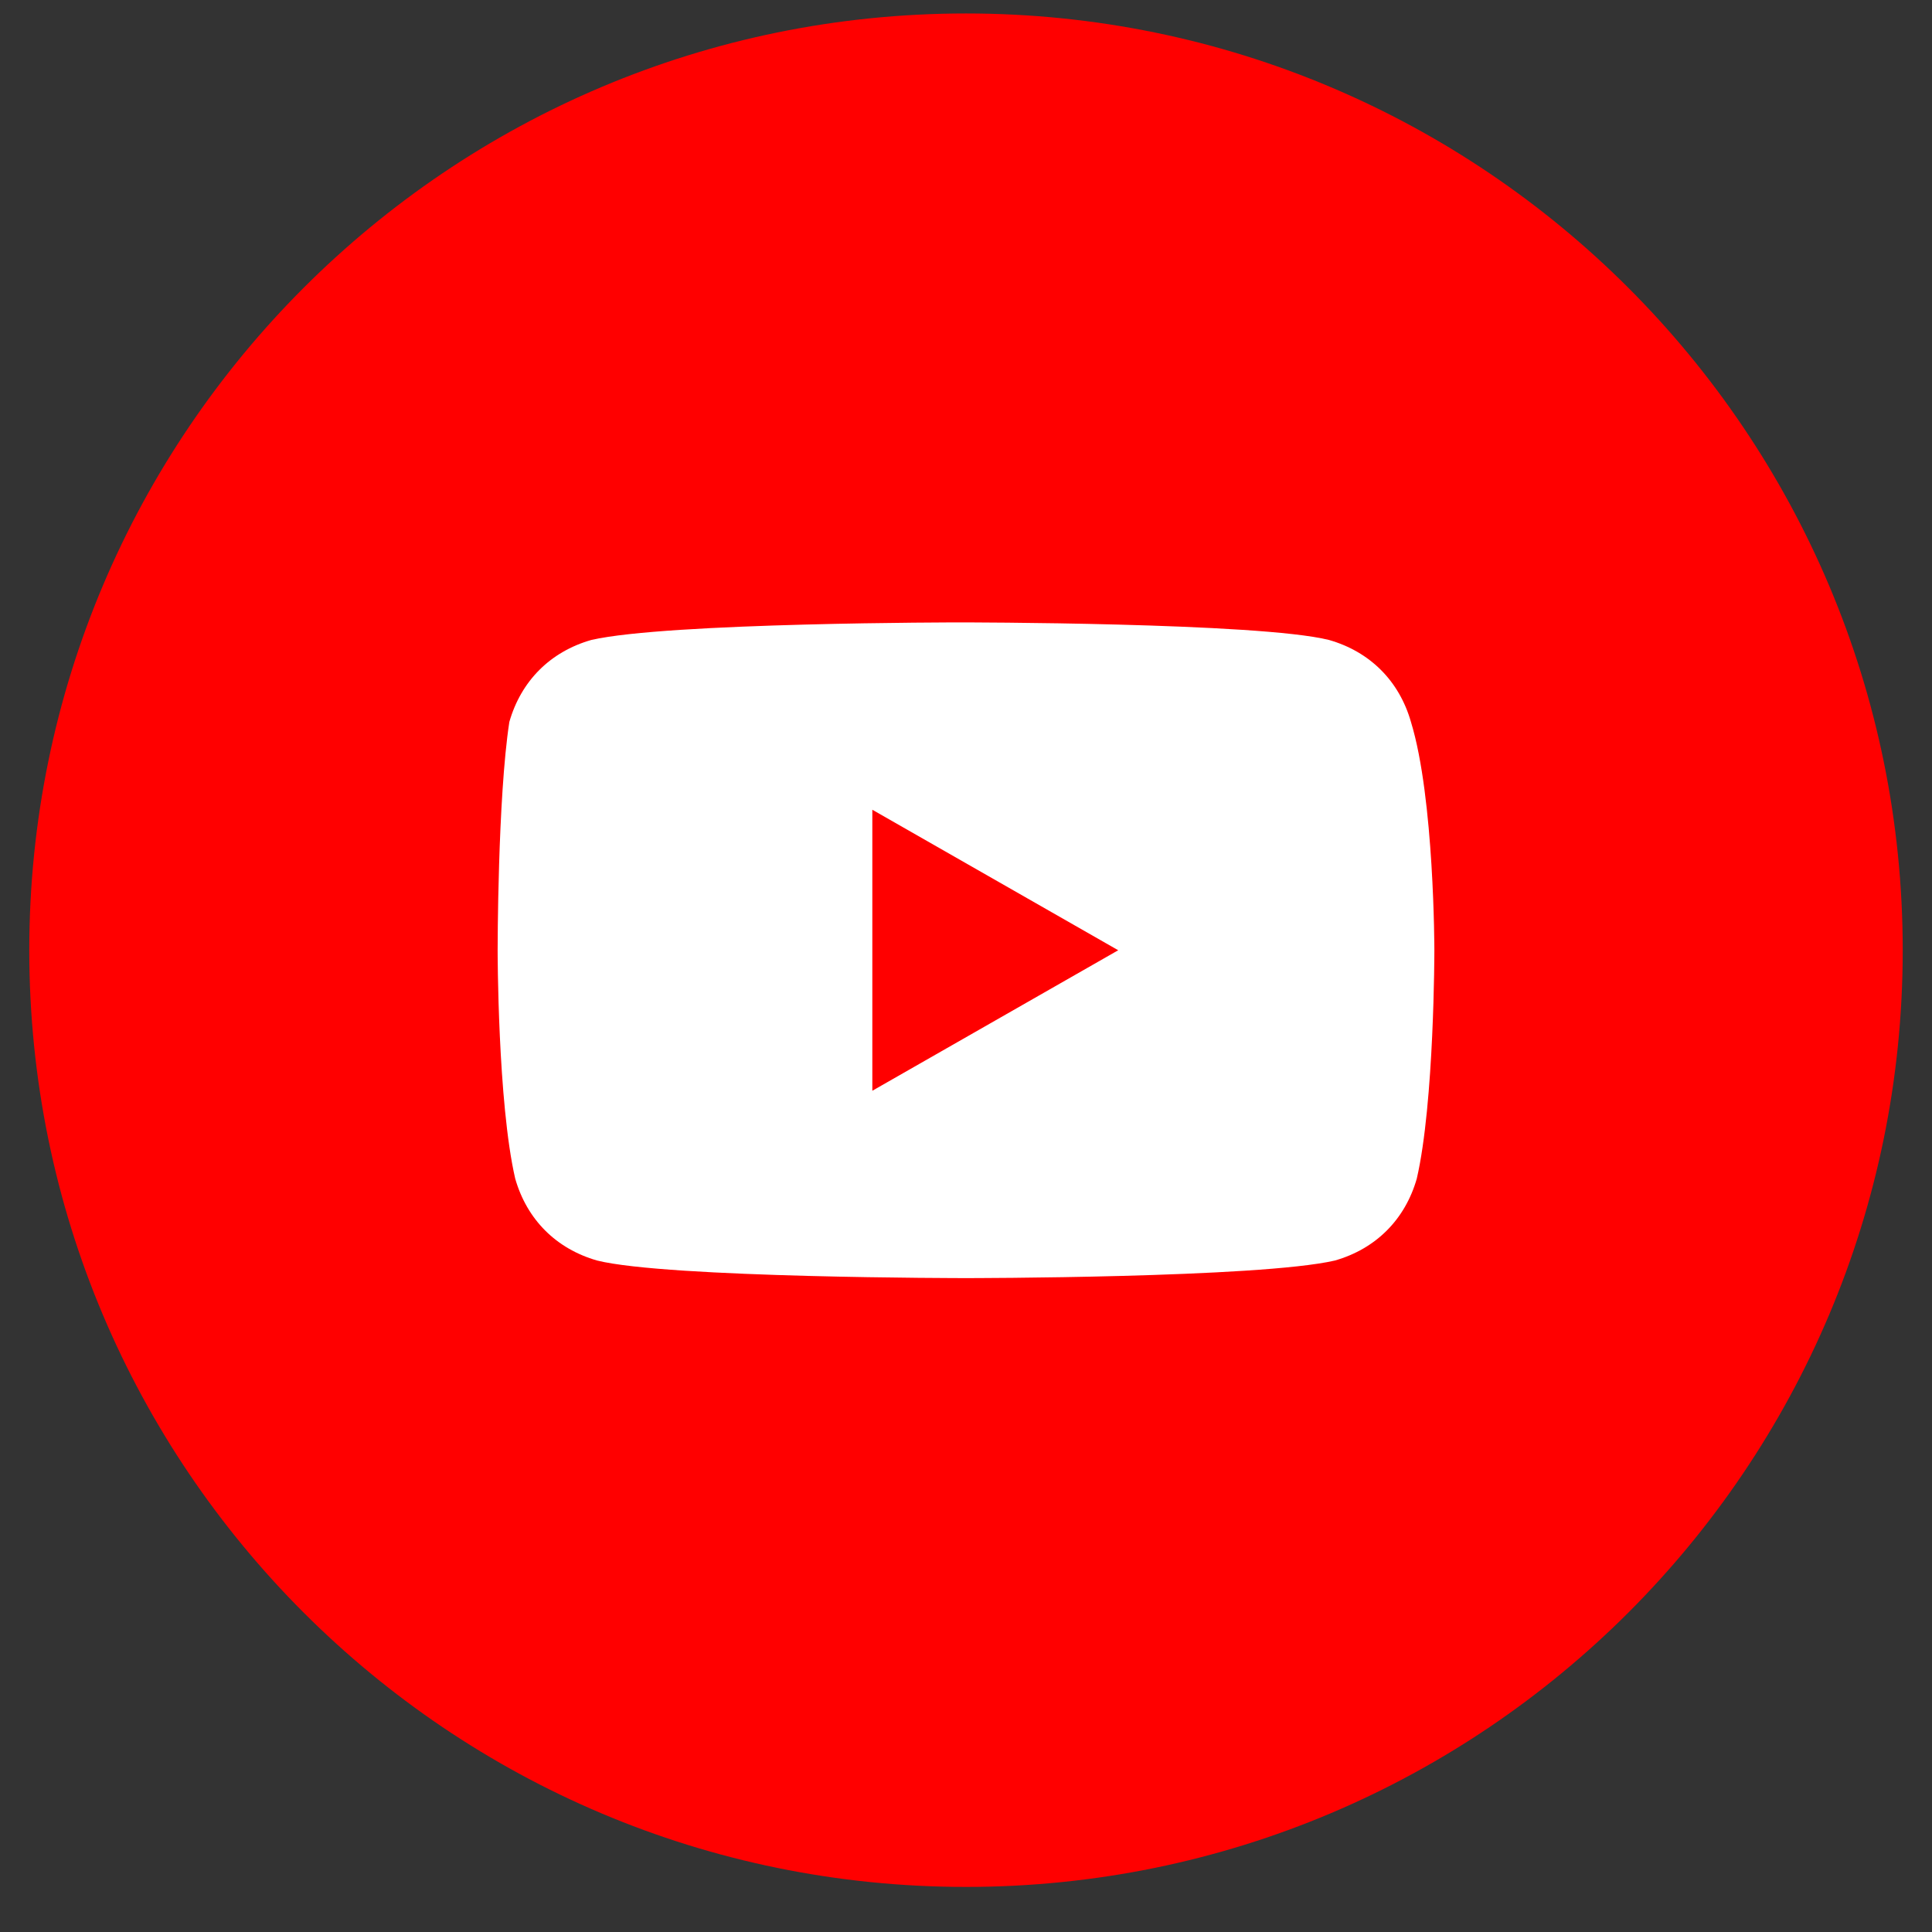
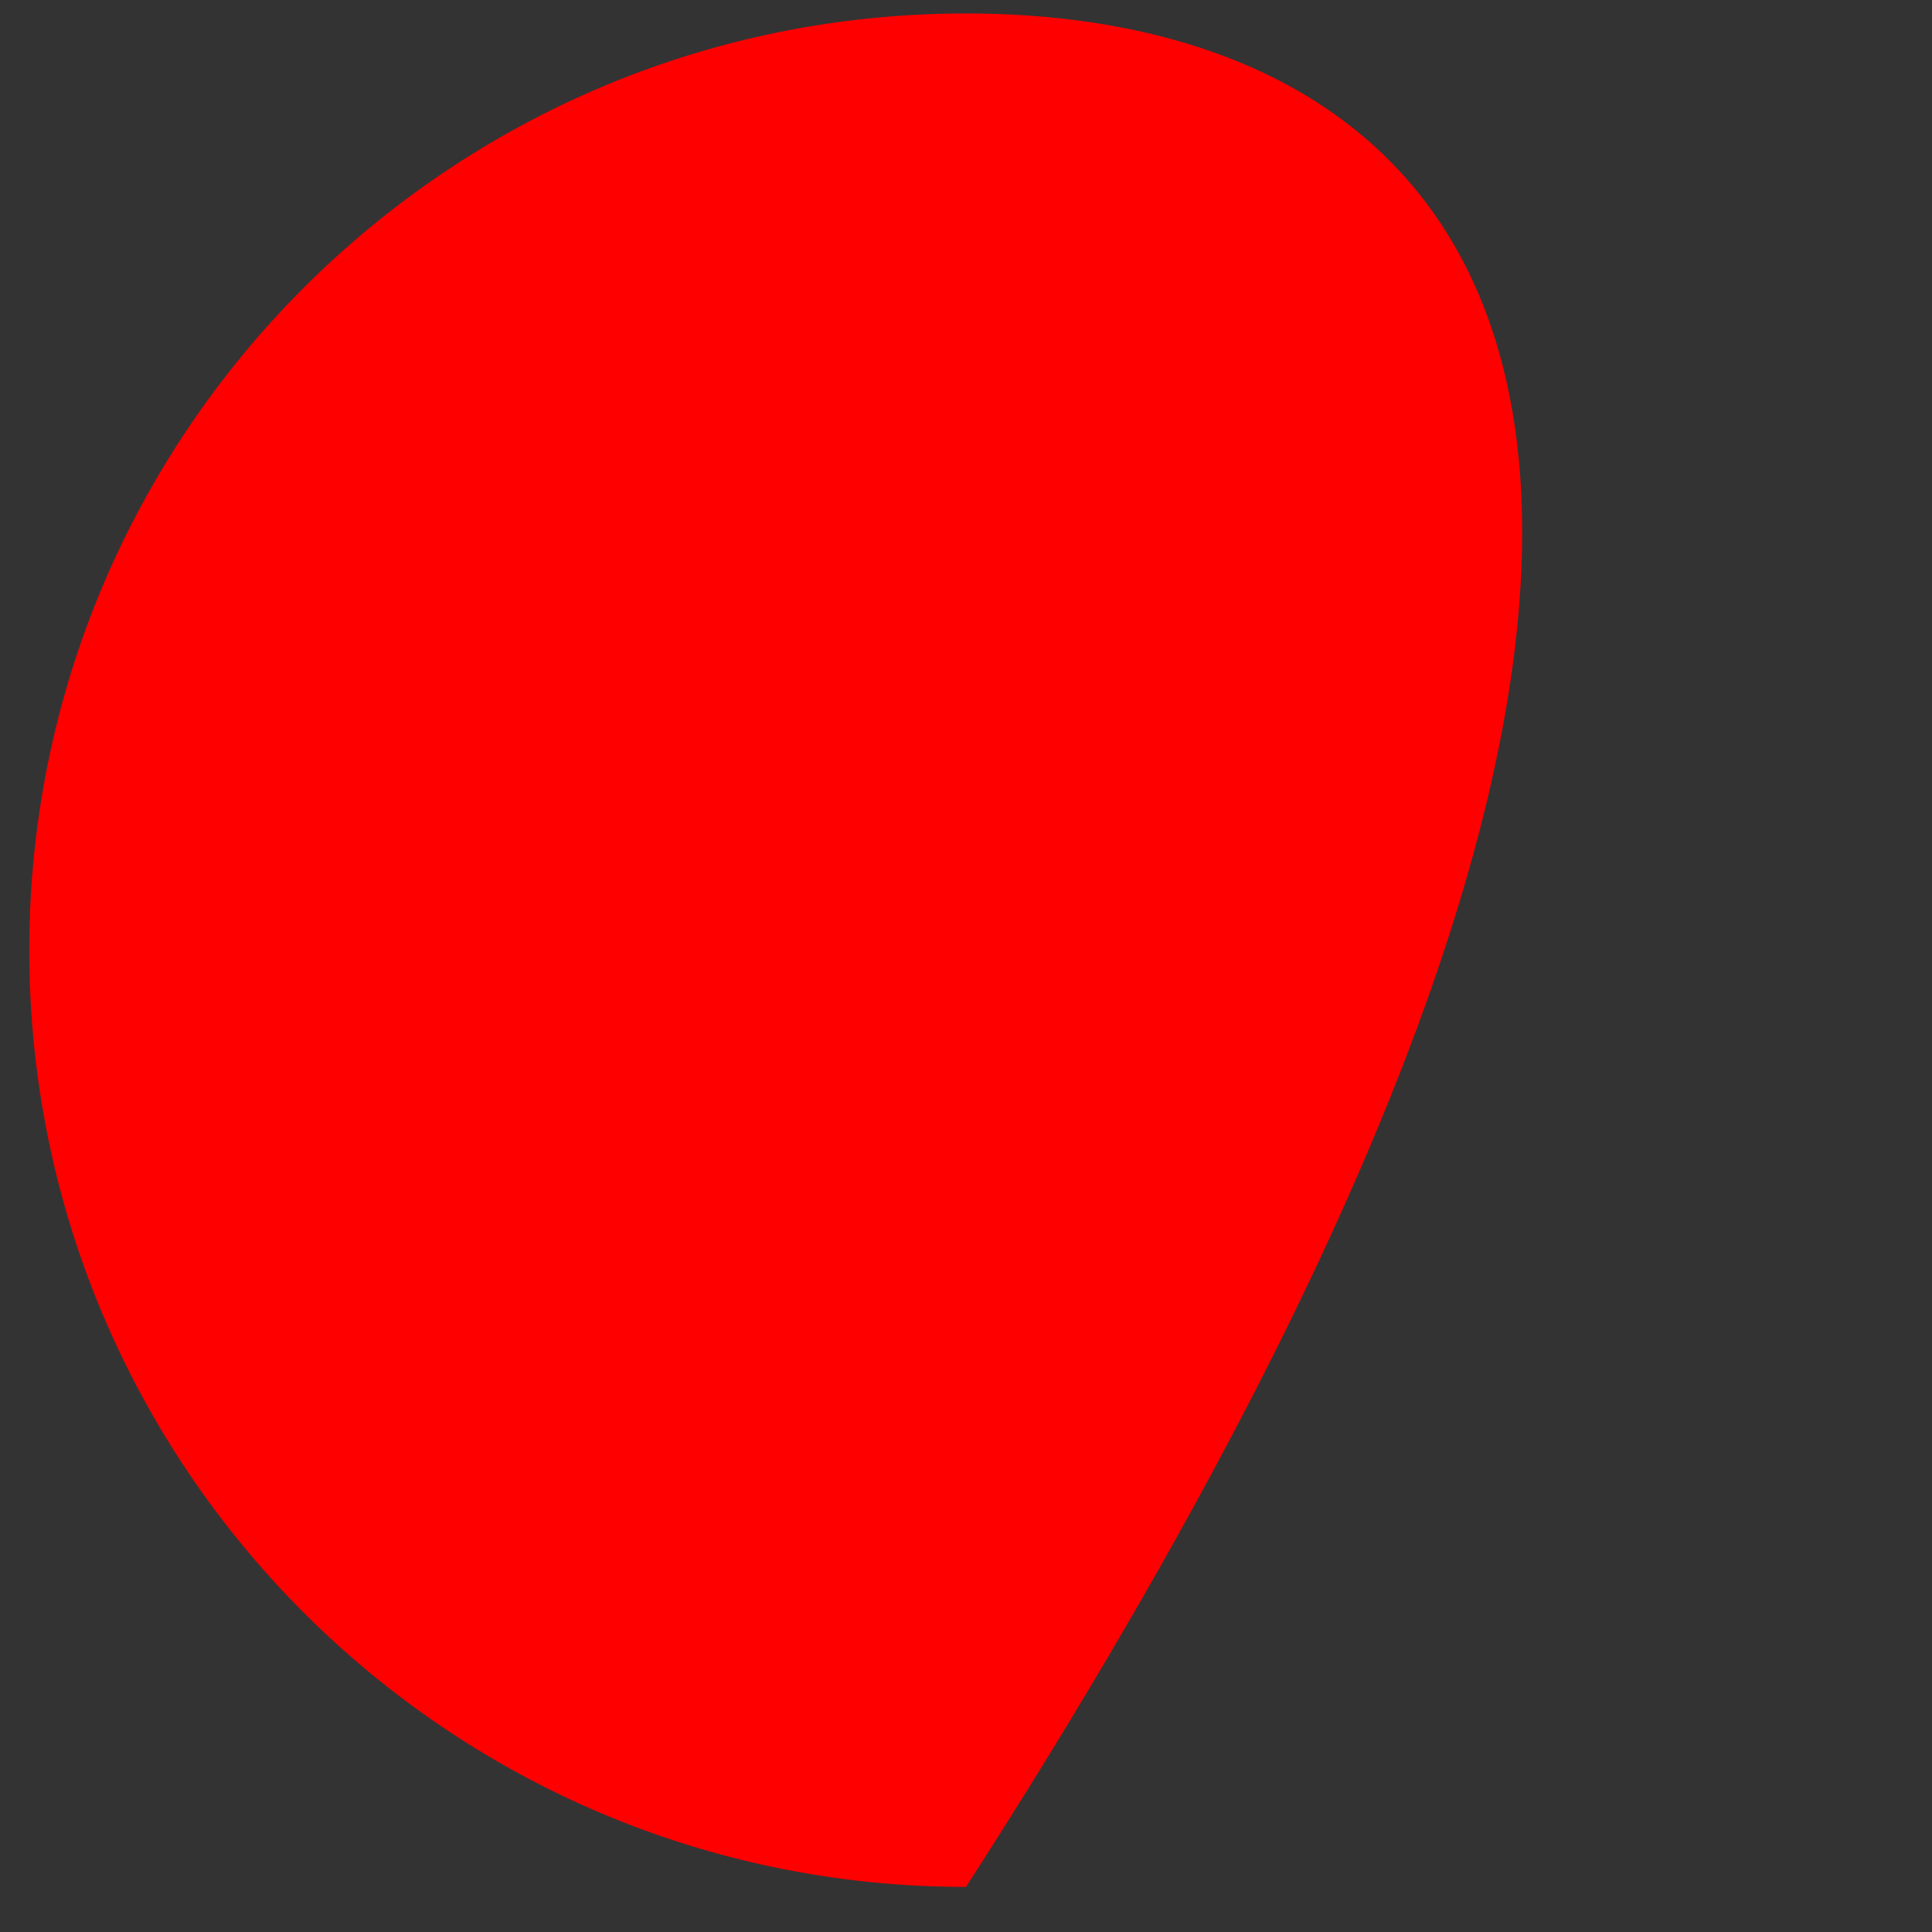
<svg xmlns="http://www.w3.org/2000/svg" width="33" height="33" viewBox="0 0 33 33" fill="none">
  <rect x="0" y="0" width="33" height="33" fill="#333333" stroke="none" />
-   <path d="M0.5 16.23C0.5 25.067 7.663 32.23 16.5 32.23C25.337 32.23 32.5 25.067 32.5 16.23C32.5 7.394 25.337 0.23 16.5 0.23C7.663 0.23 0.5 7.394 0.5 16.23Z" fill="#FF0000" />
-   <path d="M24.1 12.331C23.9 11.631 23.4 11.131 22.7 10.931C21.5 10.631 16.4 10.631 16.4 10.631C16.4 10.631 11.4 10.631 10.1 10.931C9.4 11.131 8.9 11.631 8.7 12.331C8.5 13.631 8.5 16.231 8.5 16.231C8.5 16.231 8.5 18.831 8.8 20.131C9 20.831 9.5 21.331 10.2 21.531C11.4 21.831 16.5 21.831 16.5 21.831C16.5 21.831 21.5 21.831 22.8 21.531C23.5 21.331 24 20.831 24.2 20.131C24.5 18.831 24.5 16.231 24.5 16.231C24.5 16.231 24.5 13.631 24.1 12.331ZM14.9 18.631V13.831L19.1 16.231L14.9 18.631Z" fill="white" />
+   <path d="M0.5 16.23C0.5 25.067 7.663 32.23 16.5 32.23C32.5 7.394 25.337 0.23 16.5 0.23C7.663 0.23 0.5 7.394 0.5 16.23Z" fill="#FF0000" />
</svg>